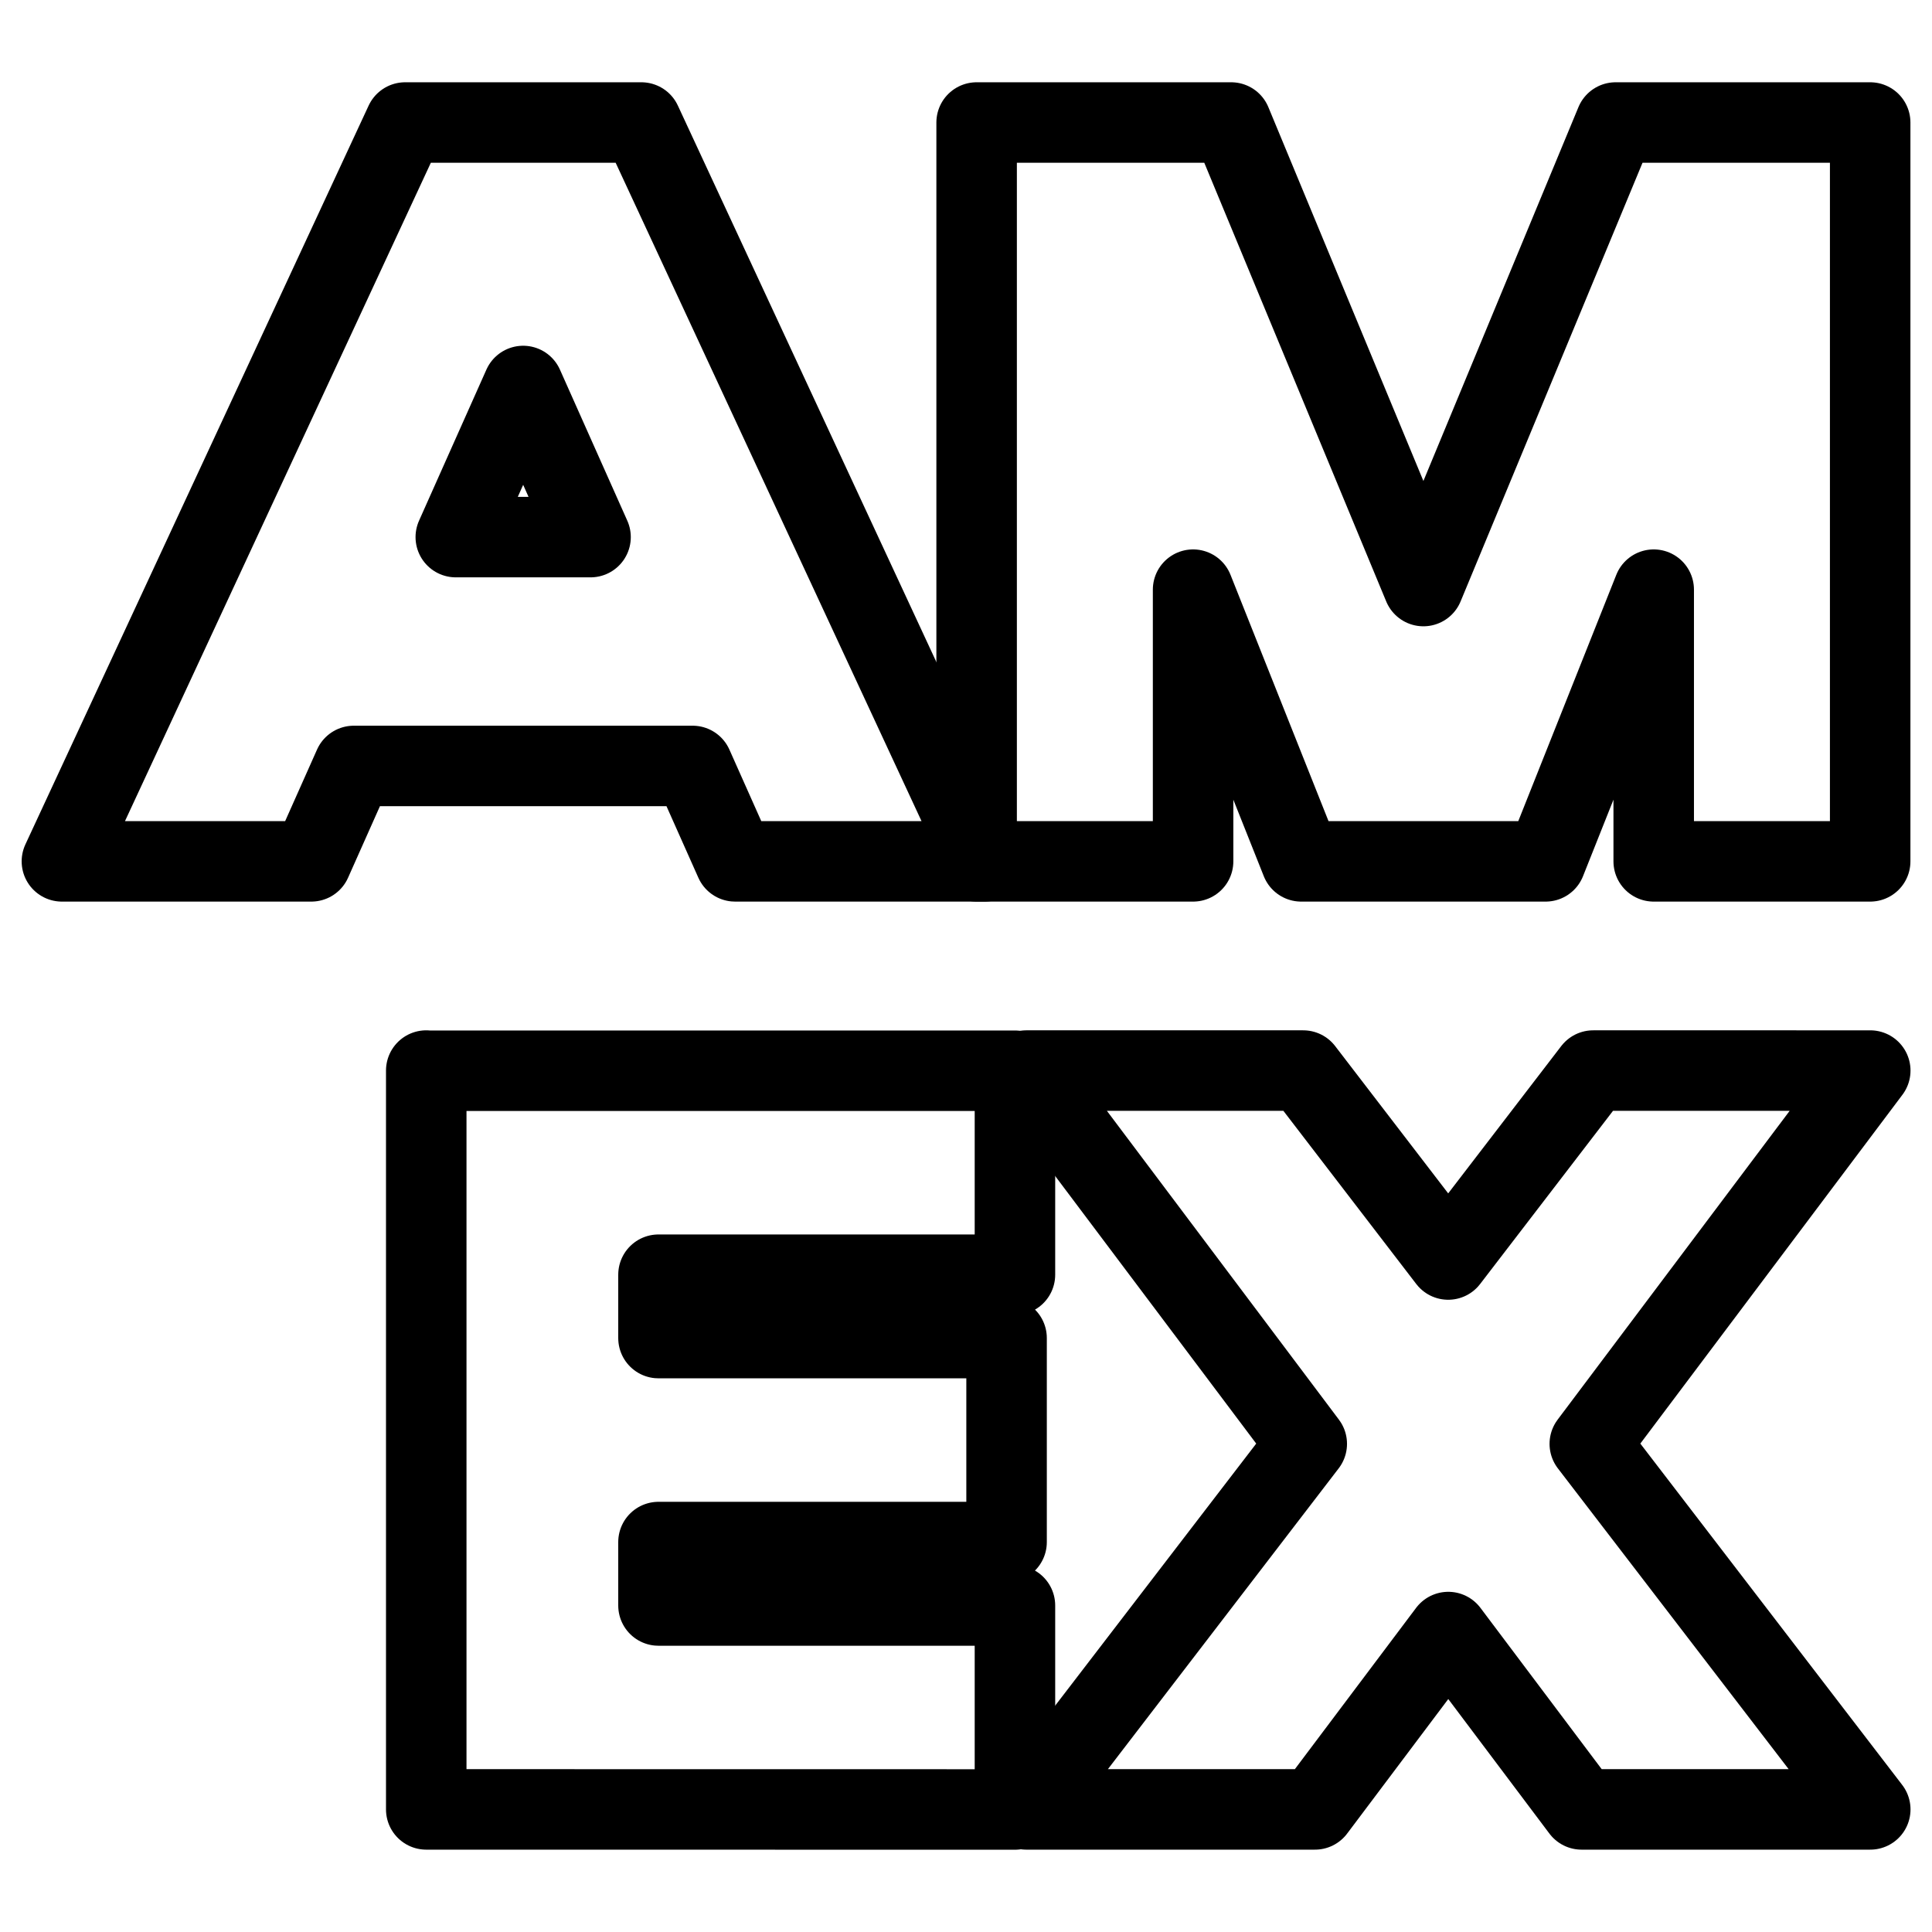
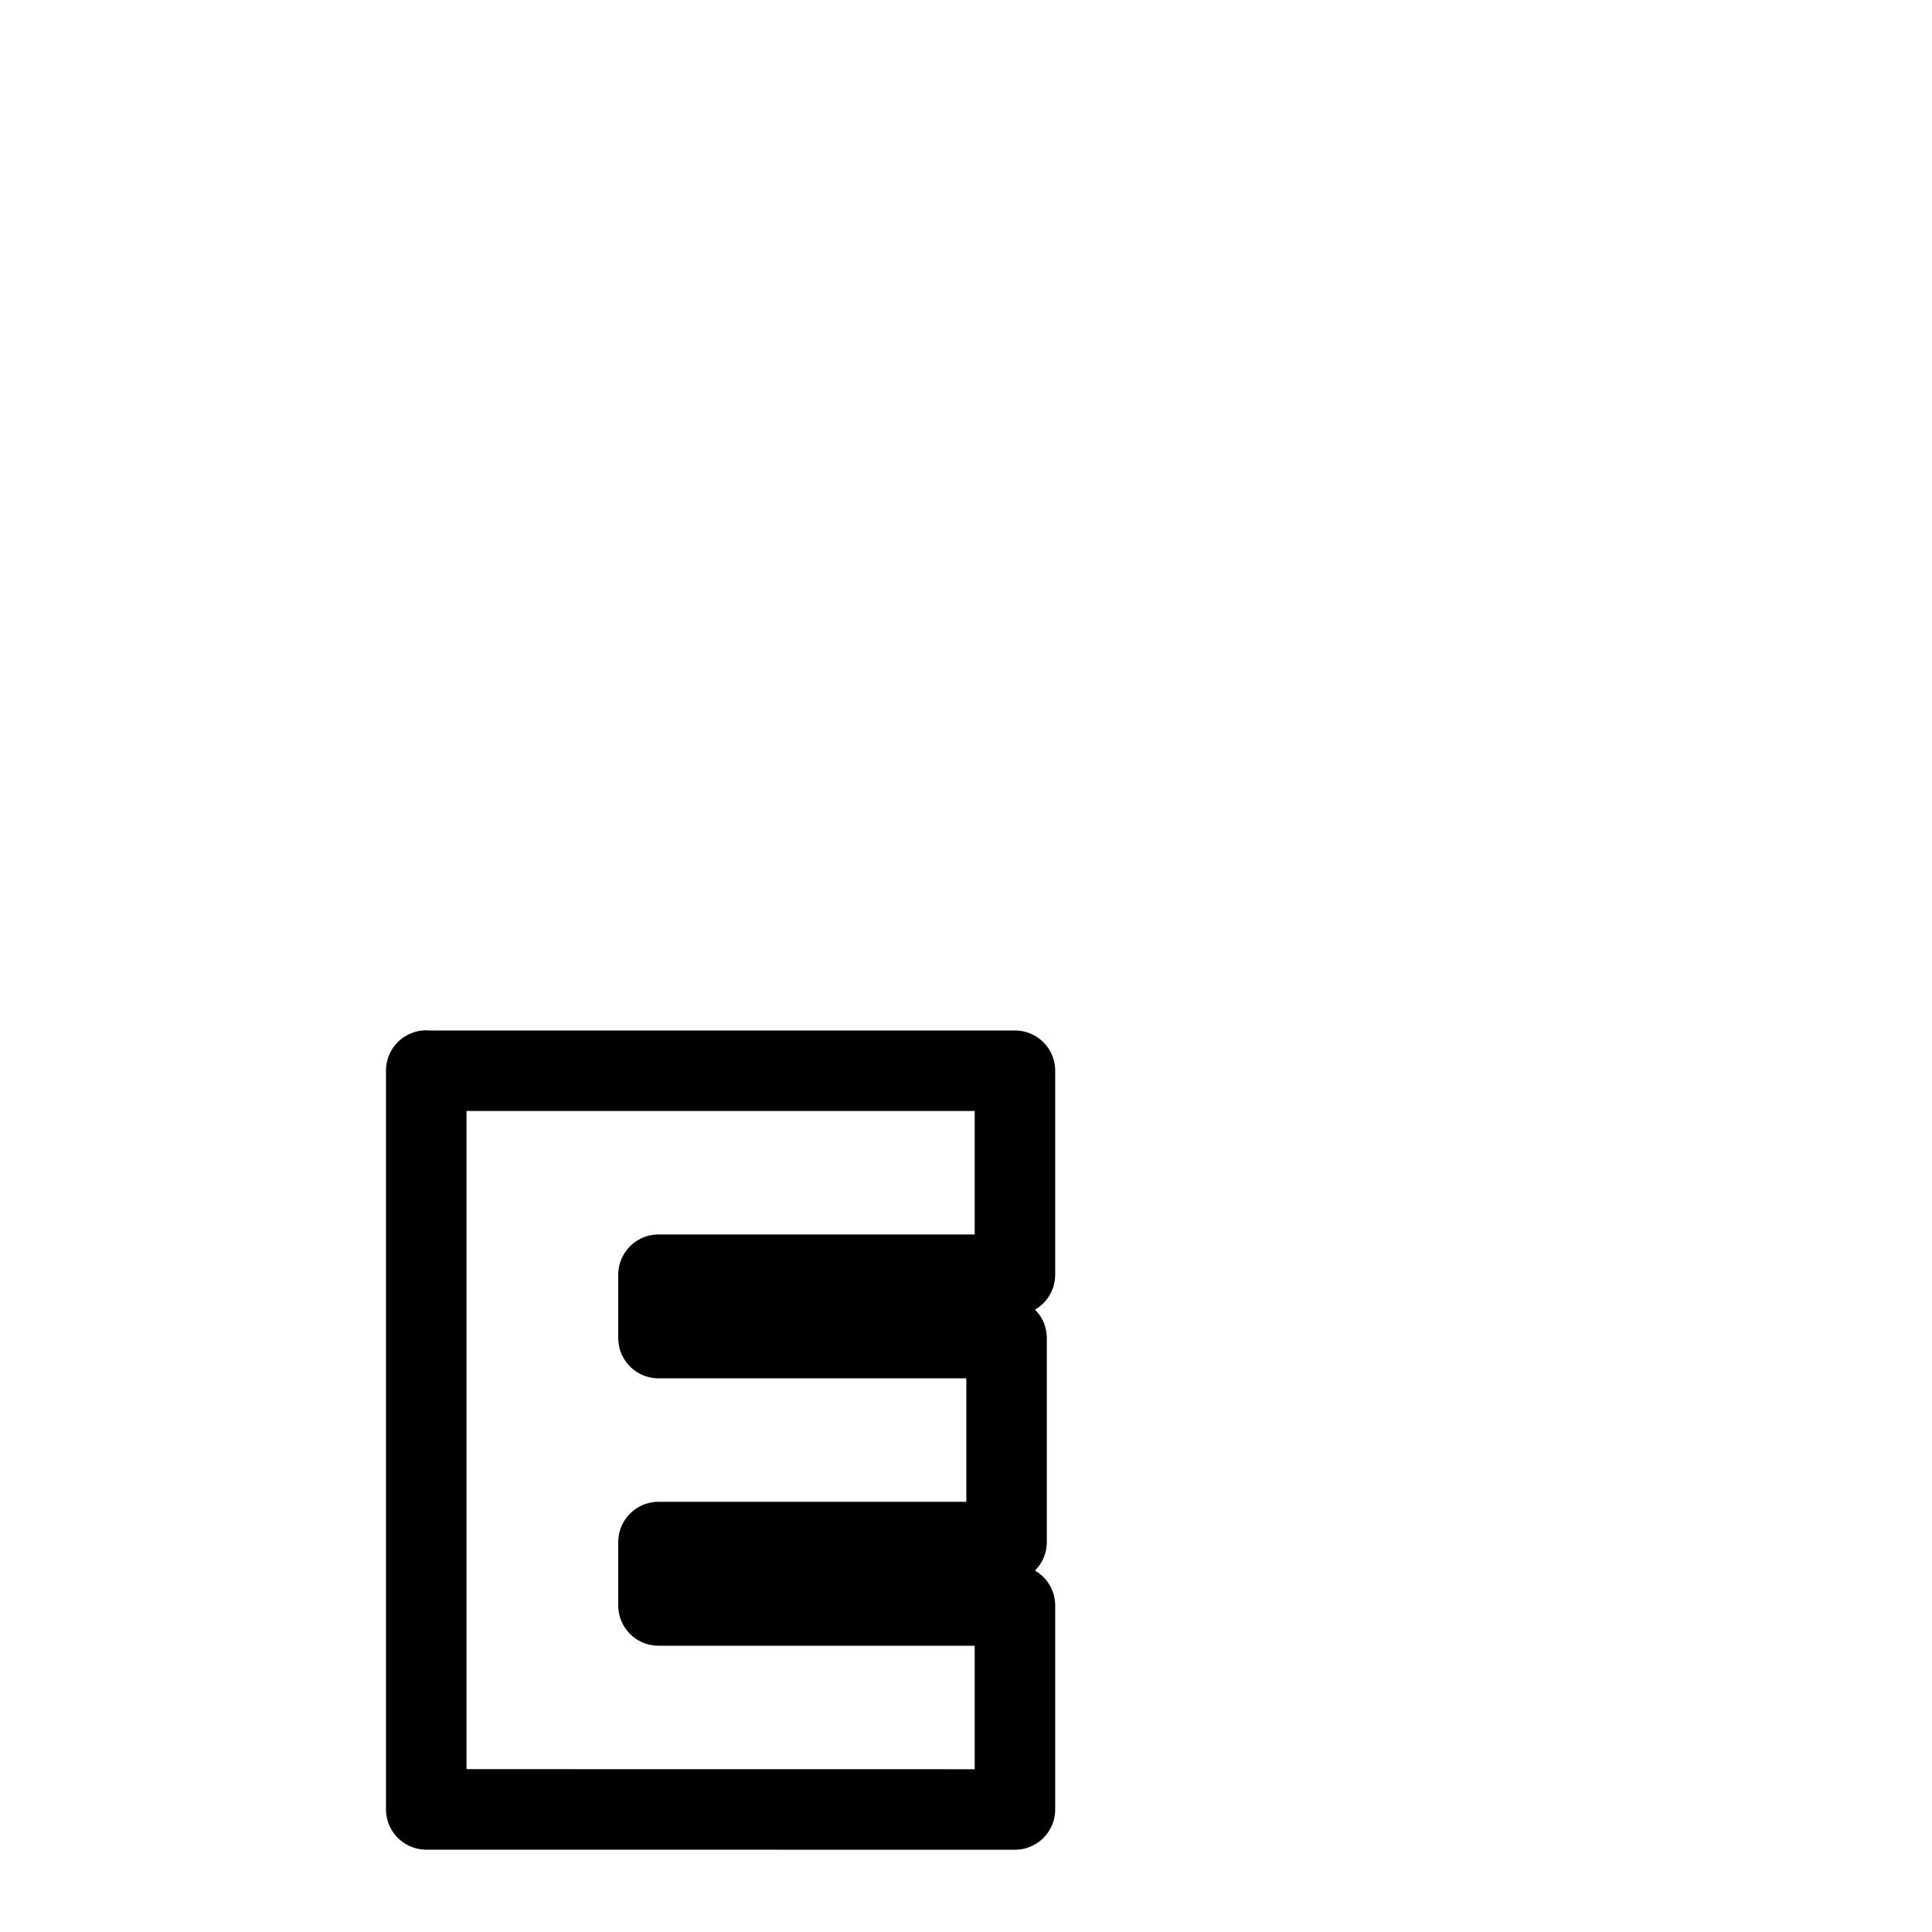
<svg xmlns="http://www.w3.org/2000/svg" fill="none" viewBox="0 0 24 24" id="American-Express-Logo--Streamline-Logos">
  <desc>
    American Express Logo Streamline Icon: https://streamlinehq.com
  </desc>
-   <path stroke="#000000" stroke-linecap="round" stroke-linejoin="round" d="M12.749 22.477h3.586l1.656 -2.203 1.656 2.203h3.586l-3.484 -4.541 3.484 -4.637H19.791l-1.801 2.347 -1.801 -2.347H12.749l3.484 4.637 -3.484 4.541Z" stroke-width="1" />
-   <path stroke="#000000" stroke-linecap="round" stroke-linejoin="round" d="M3.867 10.7H0.769L5.033 1.522h2.934l4.264 9.178H9.132L8.604 9.515H4.395l-0.528 1.185Zm1.796 -4.028h1.673l-0.837 -1.877 -0.837 1.877Z" clip-rule="evenodd" stroke-width="1" />
  <path stroke="#000000" stroke-linecap="round" stroke-linejoin="round" d="M5.295 13.299v9.178l7.313 0.001v-2.534H8.18v-0.788h4.324v-2.534H8.18v-0.787l4.428 0v-2.534H5.295Z" stroke-width="1" />
-   <path stroke="#000000" stroke-linecap="round" stroke-linejoin="round" d="M14.821 7.325v3.375H12.132V1.522h3.162l2.388 5.758 2.388 -5.758h3.162v9.178h-2.689V7.325l-1.343 3.375h-3.036l-1.343 -3.375Z" stroke-width="1" />
</svg>